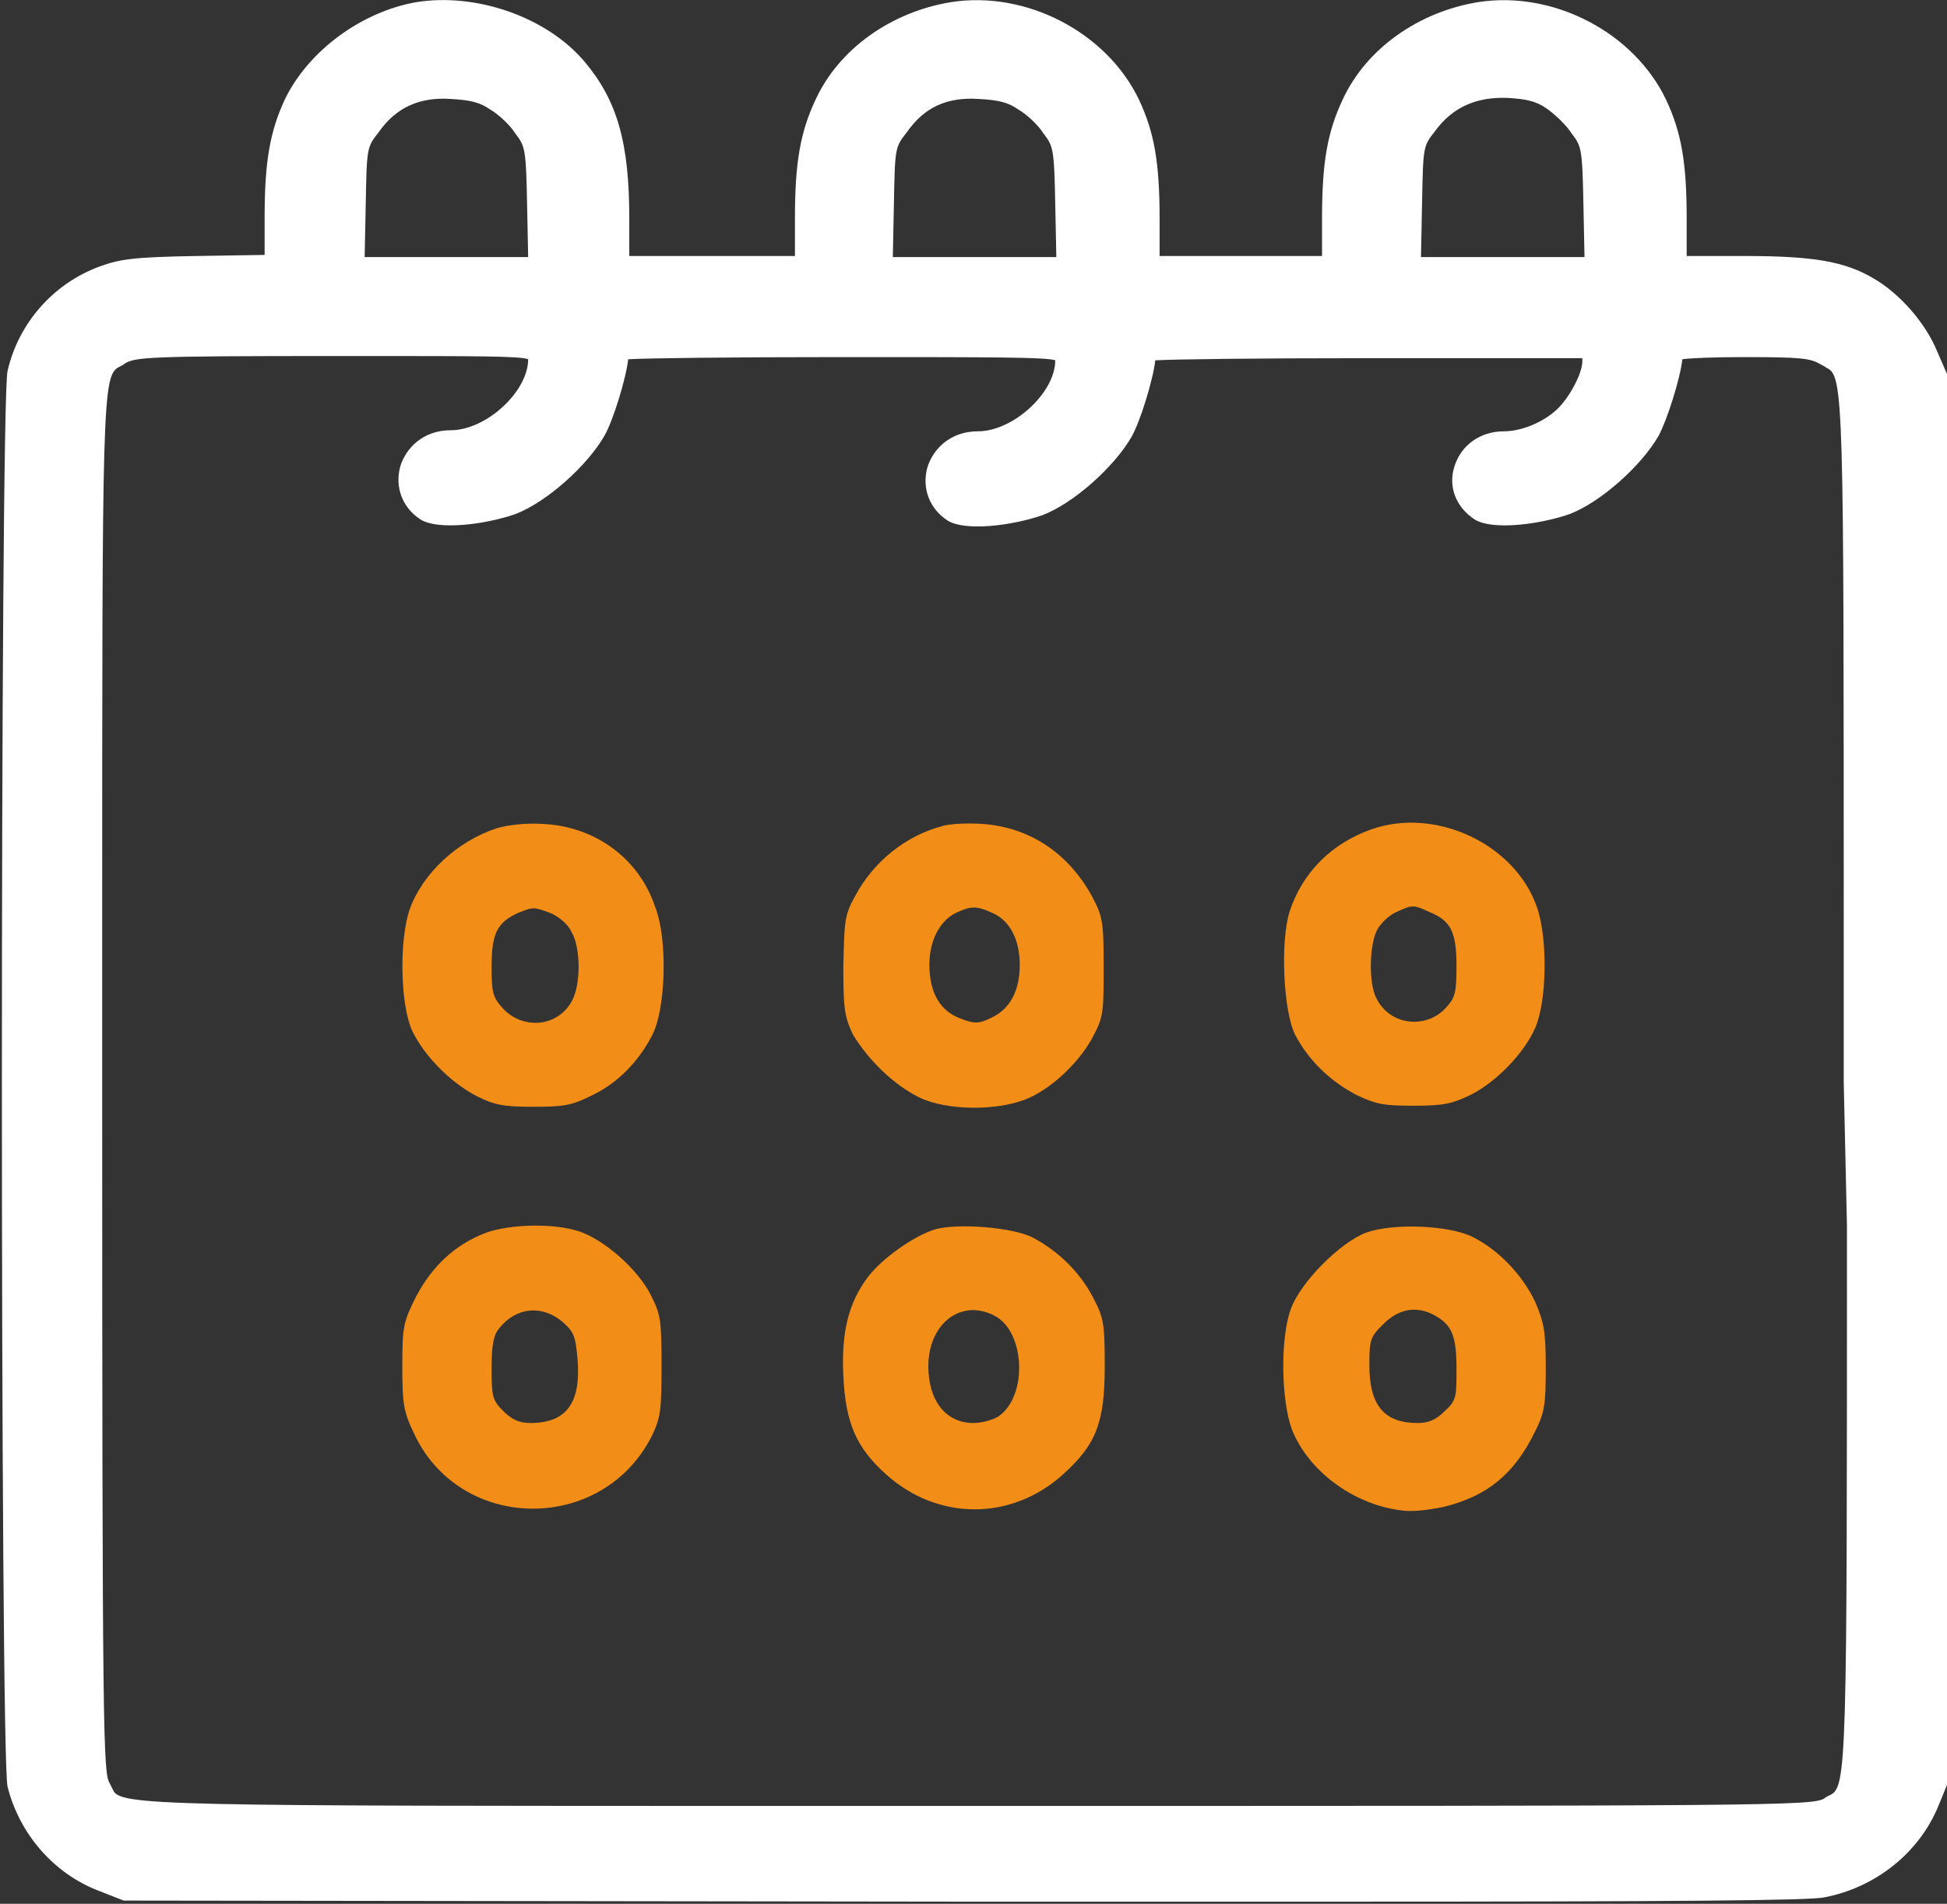
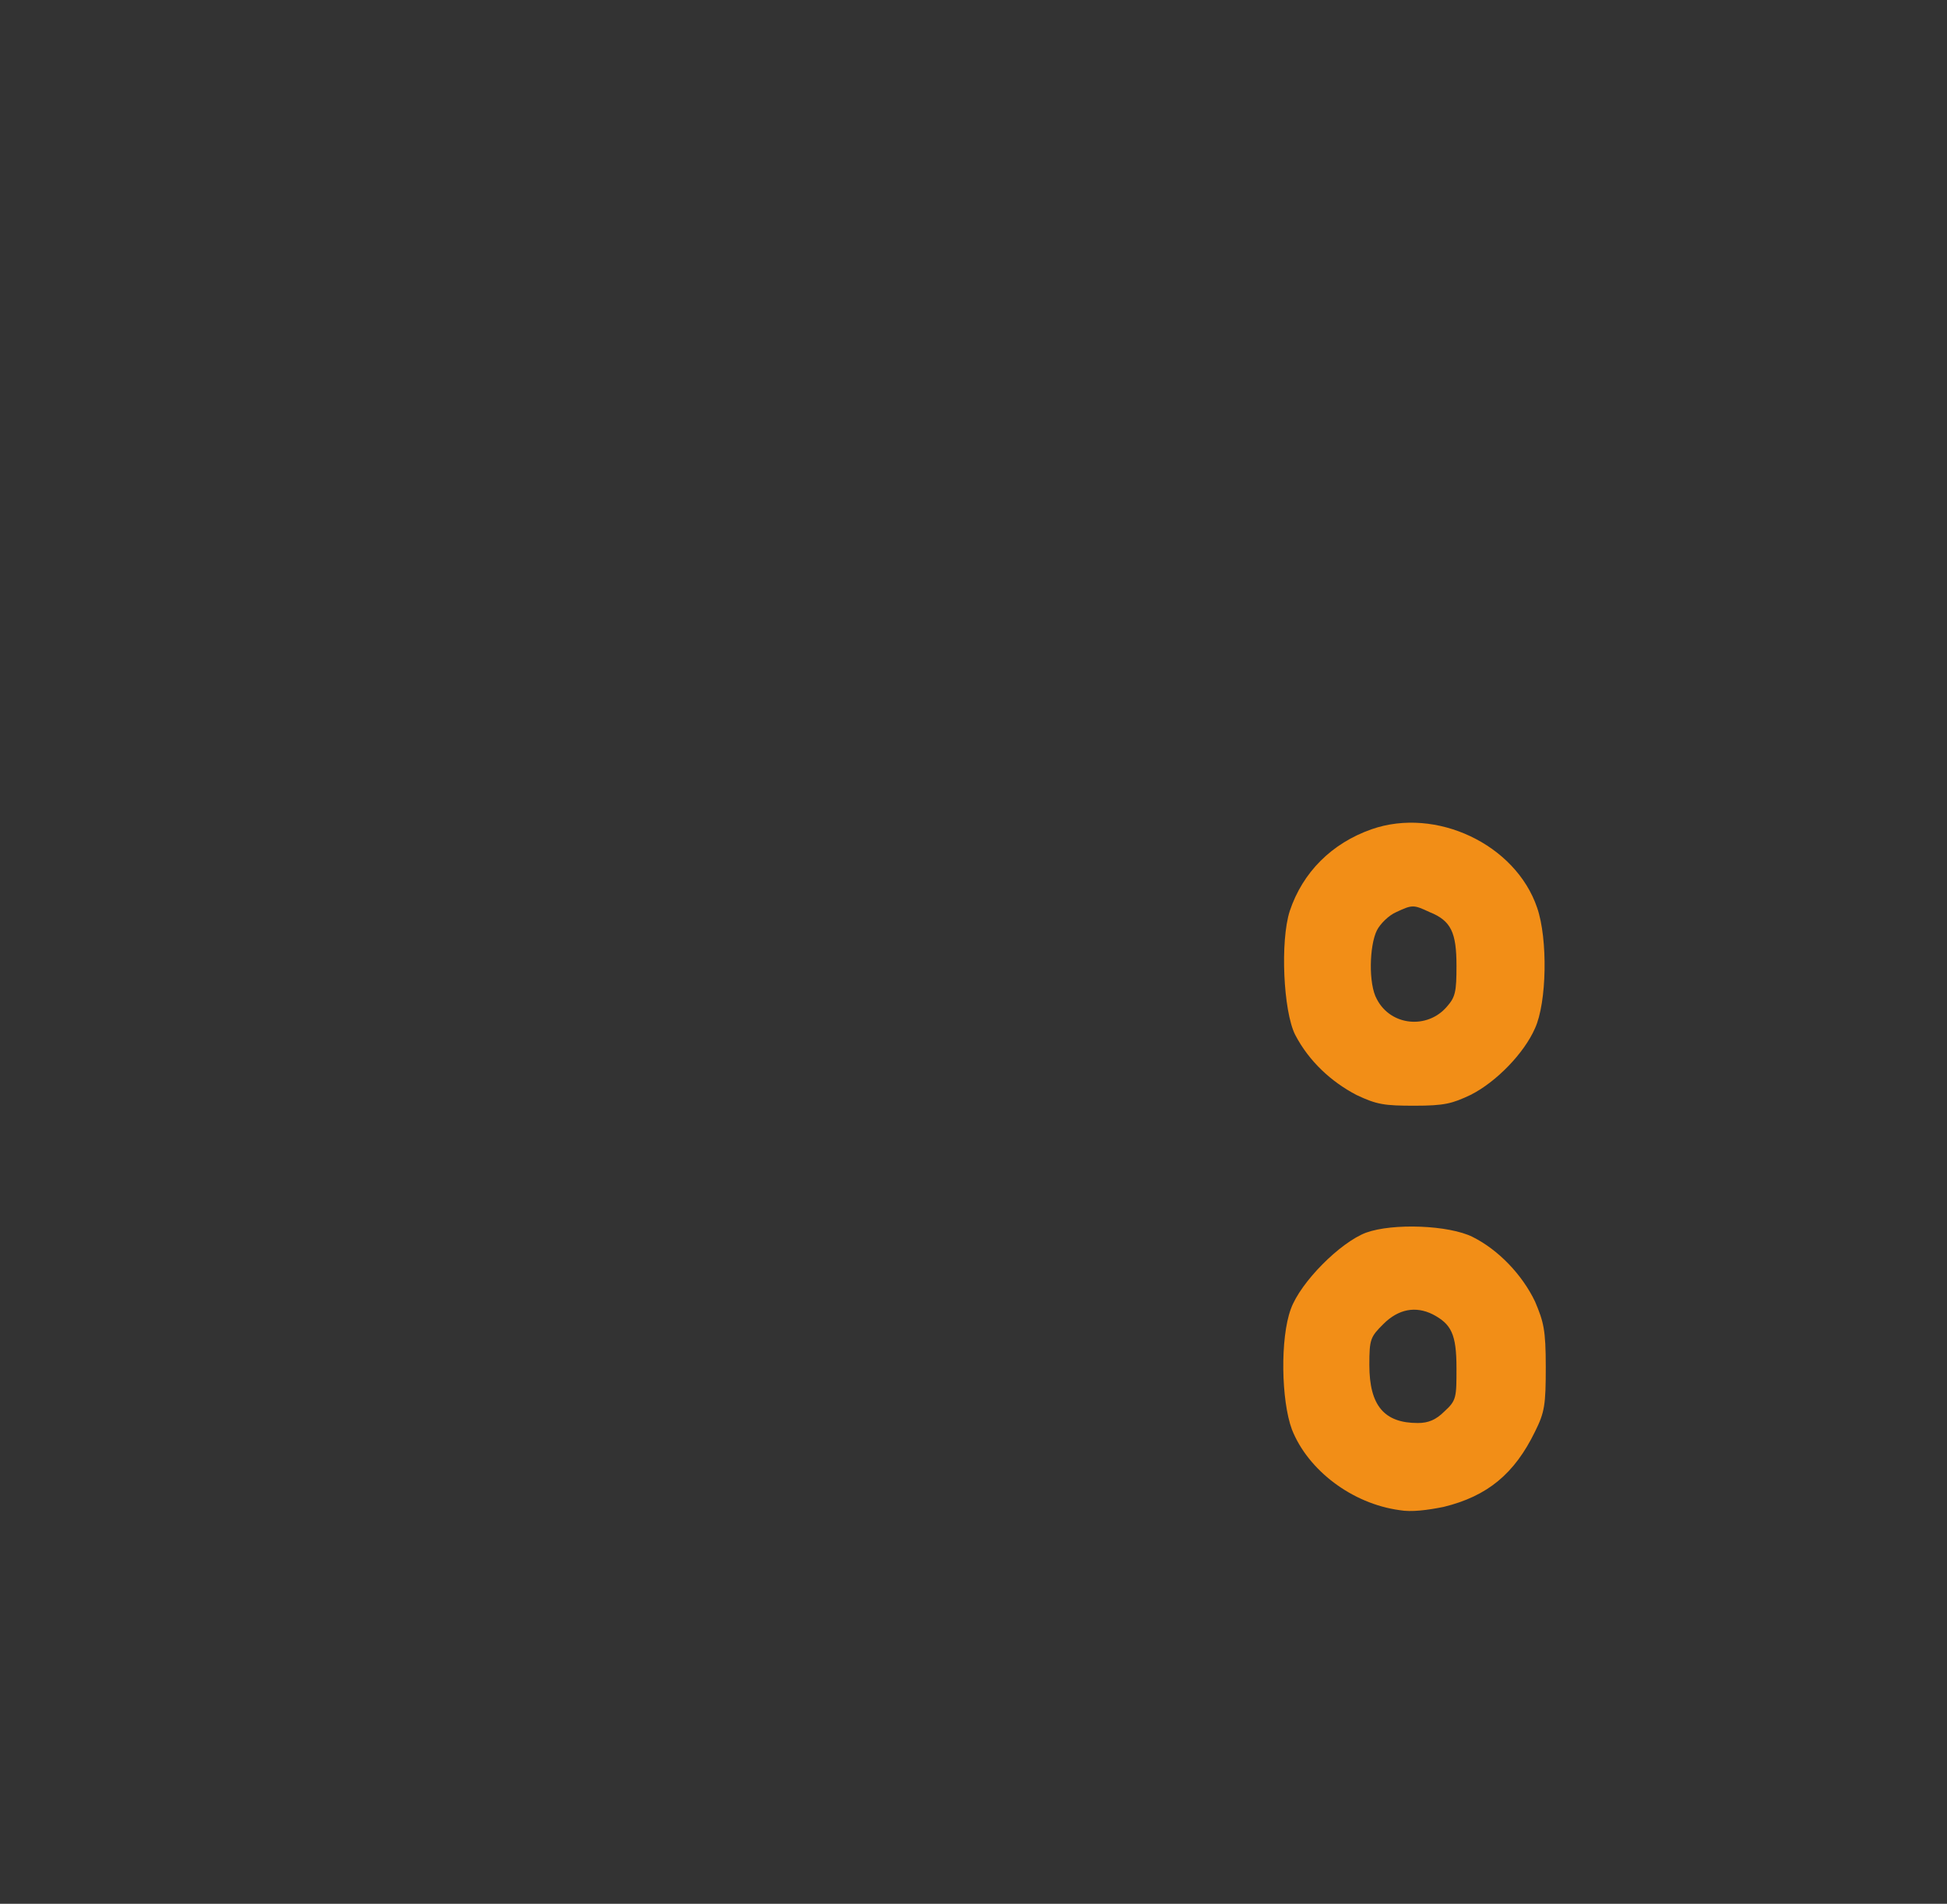
<svg xmlns="http://www.w3.org/2000/svg" id="Слой_1" x="0px" y="0px" viewBox="0 0 181 177" style="enable-background:new 0 0 181 177;" xml:space="preserve">
  <rect x="0" y="0" width="181" height="177" fill="#333333" stroke="none" />
  <style type="text/css"> .st0{fill:#FFFFFF;} .st1{fill:#F28E17;} </style>
  <g>
-     <path class="st0" d="M180.1,32.7c-1.1-2.7-3.5-5.4-5.9-6.8c-2.7-1.6-5.6-2.1-12.1-2.1l-5.3,0l0-3.5c0-5.2-0.5-8-1.9-11 c-3-6.3-10.5-10.2-17.5-9.1c-5.5,0.9-10.4,4.3-12.6,9.1c-1.4,3-1.9,5.8-1.9,11l0,3.5h-15.1l0-3.5c0-5.2-0.5-8-1.9-11 c-3-6.3-10.5-10.2-17.5-9.1c-5.5,0.9-10.4,4.3-12.6,9.1c-1.4,3-1.9,5.8-1.9,11l0,3.5H58.5l0-3.5c0-7-1.1-10.9-4.1-14.5 c-3.5-4.2-10.1-6.5-15.7-5.6c-5.1,0.9-10,4.5-12.2,9c-1.4,3-1.9,5.8-1.9,11l0,3.5l-6.3,0.1c-6,0.1-7.2,0.3-9.1,1 c-4.3,1.6-7.5,5.3-8.5,9.7c-0.7,3.1-0.7,128.5,0,131.6c1.1,4.4,4.3,8.1,8.5,9.7l2.3,0.9l77.9,0.1c13.5,0,25,0,34.7,0 c31.6,0,44.2-0.1,45.5-0.4c4.7-0.9,8.8-4.1,10.6-8.5l0.9-2.2V35L180.1,32.7z M47.9,12.4L47.9,12.4c0.9,1.2,1,1.3,1.1,6.6l0.1,4.9 H33.9l0.1-4.9c0.1-5.3,0.1-5.3,1.2-6.7C36.8,10,39,9,41.9,9.2c1.8,0.1,2.7,0.3,3.7,1C46.3,10.6,47.4,11.6,47.9,12.4z M97,12.4 c0.9,1.2,1,1.3,1.1,6.6l0.1,4.9H83l0.1-4.9c0.1-5.3,0.1-5.3,1.2-6.7C85.9,10,88,9,91,9.2c1.8,0.1,2.7,0.3,3.7,1 C95.4,10.6,96.5,11.6,97,12.4z M171.7,114c0,50.2,0,52.2-1.6,52.9c-0.2,0.1-0.4,0.2-0.5,0.3c-1.1,0.7-5.5,0.7-78.9,0.7l-17.1,0 c-58.9,0-62.5,0-63.1-1.5c-0.1-0.2-0.2-0.4-0.3-0.6c-0.6-1-0.7-3.5-0.7-65.2l0-13.5c0-50.3,0-52.2,1.6-53c0.2-0.1,0.4-0.2,0.5-0.3 c1-0.6,2.1-0.7,19.5-0.7c0.7,0,1.4,0,2.1,0c11.1,0,15.2,0,15.9,0.3c0,3-3.9,6.6-7.2,6.6c-2.6,0-4.2,1.7-4.7,3.4 c-0.5,1.9,0.2,3.8,1.9,4.9c1.6,1,5.9,0.5,8.8-0.5c2.9-1.1,6.7-4.5,8.3-7.3c0.8-1.4,2-5.3,2.2-7.1c1.7-0.1,9.2-0.2,19.9-0.2 c13.9,0,19,0,19.8,0.3c0,3-3.9,6.6-7.2,6.6c-2.6,0-4.2,1.7-4.7,3.4c-0.5,1.9,0.2,3.8,1.9,4.9c1.6,1,5.9,0.5,8.8-0.5 c2.9-1.1,6.7-4.5,8.3-7.3c0.8-1.4,2-5.3,2.2-7.1c1.7-0.1,9.2-0.2,19.9-0.2h19.8l0,0.3c0,1.1-1.2,3.4-2.4,4.5c-1.3,1.2-3.3,2-4.9,2 c-2.2,0-4,1.3-4.6,3.3c-0.6,1.9,0.2,3.8,1.9,4.9c1.6,1,5.9,0.5,8.8-0.5c2.9-1.1,6.7-4.5,8.3-7.3c0.8-1.5,2-5.3,2.2-7.1 c0.7-0.1,2.7-0.2,5.7-0.2c0,0,0,0,0,0c5.4,0,6.2,0.1,7.2,0.7c0.2,0.1,0.4,0.2,0.5,0.3c1.6,0.7,1.6,2.7,1.6,52.9l0,13.5L171.7,114z M132.1,23.8l0.1-4.9c0.1-5.3,0.1-5.3,1.2-6.7c1.6-2.2,3.8-3.2,6.7-3.1c1.8,0.1,2.7,0.3,3.7,1c0.7,0.5,1.8,1.5,2.3,2.3 c0.9,1.2,1,1.3,1.1,6.6l0.1,4.9H132.1z" />
-     <path class="st1" d="M53.9,114.5c-2.4-0.8-6.4-0.7-8.7,0.1c-2.9,1.1-5,3.1-6.5,5.9c-1.2,2.4-1.3,2.8-1.3,6.5c0,3.5,0.1,4.2,1.1,6.3 c4.3,9.2,17.5,9.3,22.1,0.2c0.8-1.7,0.9-2.3,0.9-6.5c0-4.4-0.1-4.8-1-6.6C59.3,118,56.2,115.3,53.9,114.5z M49.3,132.3 c-1,0-1.7-0.3-2.5-1.1c-1-1-1.1-1.3-1.1-4c0-2.2,0.2-3.1,0.7-3.7c1.6-2,4-2.2,5.9-0.6c1.1,1,1.2,1.3,1.4,3.6 C54,130.5,52.6,132.3,49.3,132.3z" />
-     <path class="st1" d="M95.9,115c-1.9-0.9-6.9-1.3-9-0.7c-1.9,0.6-4.8,2.6-6.2,4.4c-1.8,2.4-2.5,5.1-2.3,9.2c0.2,4.4,1.2,6.7,4,9.2 c4.8,4.3,11.6,4.3,16.4,0c3.1-2.8,3.9-4.8,3.9-10.1c0-4-0.1-4.5-1.1-6.4C100.4,118.3,98.4,116.3,95.9,115z M92.8,131.7 c-0.5,0.3-1.5,0.6-2.3,0.6c-2.6,0-4.2-2.1-4.2-5.3c0-3,1.8-5.2,4.2-5.2c0.5,0,1.4,0.2,1.9,0.5C95.3,123.7,95.6,129.8,92.8,131.7z" />
    <path class="st1" d="M142.7,121c-1.2-2.5-3.4-4.8-5.8-6c-2.2-1.1-7.4-1.3-9.9-0.4c-2.4,0.9-6.1,4.6-7,7.1c-1,2.7-0.9,8.5,0.1,11.2 c1.5,3.8,5.6,6.9,10,7.5c1.1,0.2,2.6,0,4.1-0.3c4.1-1,6.6-3.1,8.5-7c0.9-1.8,1-2.5,1-6C143.7,123.6,143.5,122.9,142.7,121z M134.3,131.2c-0.8,0.8-1.5,1.1-2.5,1.1c-3.1,0-4.5-1.6-4.5-5.4c0-2.4,0.1-2.6,1.3-3.8c1.4-1.4,3-1.7,4.6-0.9 c1.7,0.9,2.2,1.8,2.2,5C135.4,129.9,135.4,130.2,134.3,131.2z" />
-     <path class="st1" d="M50.4,76.6c-1.5-0.1-3.2,0.1-4.2,0.4c-3.7,1.2-6.9,4.2-8.1,7.5c-1,2.9-0.9,8.8,0.2,11.3c1.1,2.3,3.5,4.8,6,6.1 c1.6,0.8,2.4,1,5.2,1c2.8,0,3.6-0.1,5.4-1c2.4-1.1,4.4-3.1,5.7-5.6c1.3-2.4,1.5-9,0.3-12C59.4,79.8,55.3,76.8,50.4,76.6z M53.2,93 c-1.3,2.5-4.6,2.8-6.5,0.7c-0.9-1-1-1.5-1-3.8c0-3.1,0.5-4.1,2.4-5c1.5-0.6,1.5-0.6,3.1,0c0.7,0.3,1.6,1,1.9,1.7 C54,88,54,91.5,53.2,93z" />
-     <path class="st1" d="M85.4,102c2.6,1.3,7.5,1.3,10.2,0.1c2.3-1,4.9-3.5,6.1-5.9c0.9-1.7,0.9-2.3,0.9-6.4c0-4.2-0.1-4.6-1.1-6.5 c-2.2-4-5.8-6.4-10.2-6.7c-1.4-0.1-3.1,0-3.7,0.2c-3.4,0.9-6.4,3.3-8.1,6.5c-1,1.8-1,2.3-1.1,6.5c0,4,0.1,4.7,0.9,6.4 C80.7,98.5,83,100.8,85.4,102z M88.8,84.9c1.5-0.7,2-0.7,3.5,0c1.6,0.7,2.5,2.5,2.5,4.8c0,2.4-0.9,4.1-2.6,4.9 c-1.2,0.6-1.6,0.6-2.9,0.1c-1.9-0.7-2.9-2.4-2.9-5C86.4,87.5,87.3,85.7,88.8,84.9z" />
    <path class="st1" d="M127.5,77.1c-3.7,1.3-6.4,4-7.6,7.6c-0.9,2.8-0.6,9.3,0.5,11.5c1.3,2.5,3.4,4.4,5.7,5.6c1.9,0.9,2.6,1,5.4,1 c2.8,0,3.5-0.2,5.2-1c2.4-1.2,5-3.9,6-6.2c1.1-2.4,1.2-8.3,0.2-11.2C140.9,78.5,133.5,75,127.5,77.1z M134.5,93.6 c-1.8,2.1-5.2,1.8-6.5-0.7c-0.8-1.4-0.7-5,0-6.4c0.3-0.6,1.1-1.4,1.8-1.7c1.5-0.7,1.6-0.7,3.1,0c2,0.8,2.5,1.9,2.5,5 C135.4,92.2,135.3,92.7,134.5,93.6z" />
  </g>
</svg>